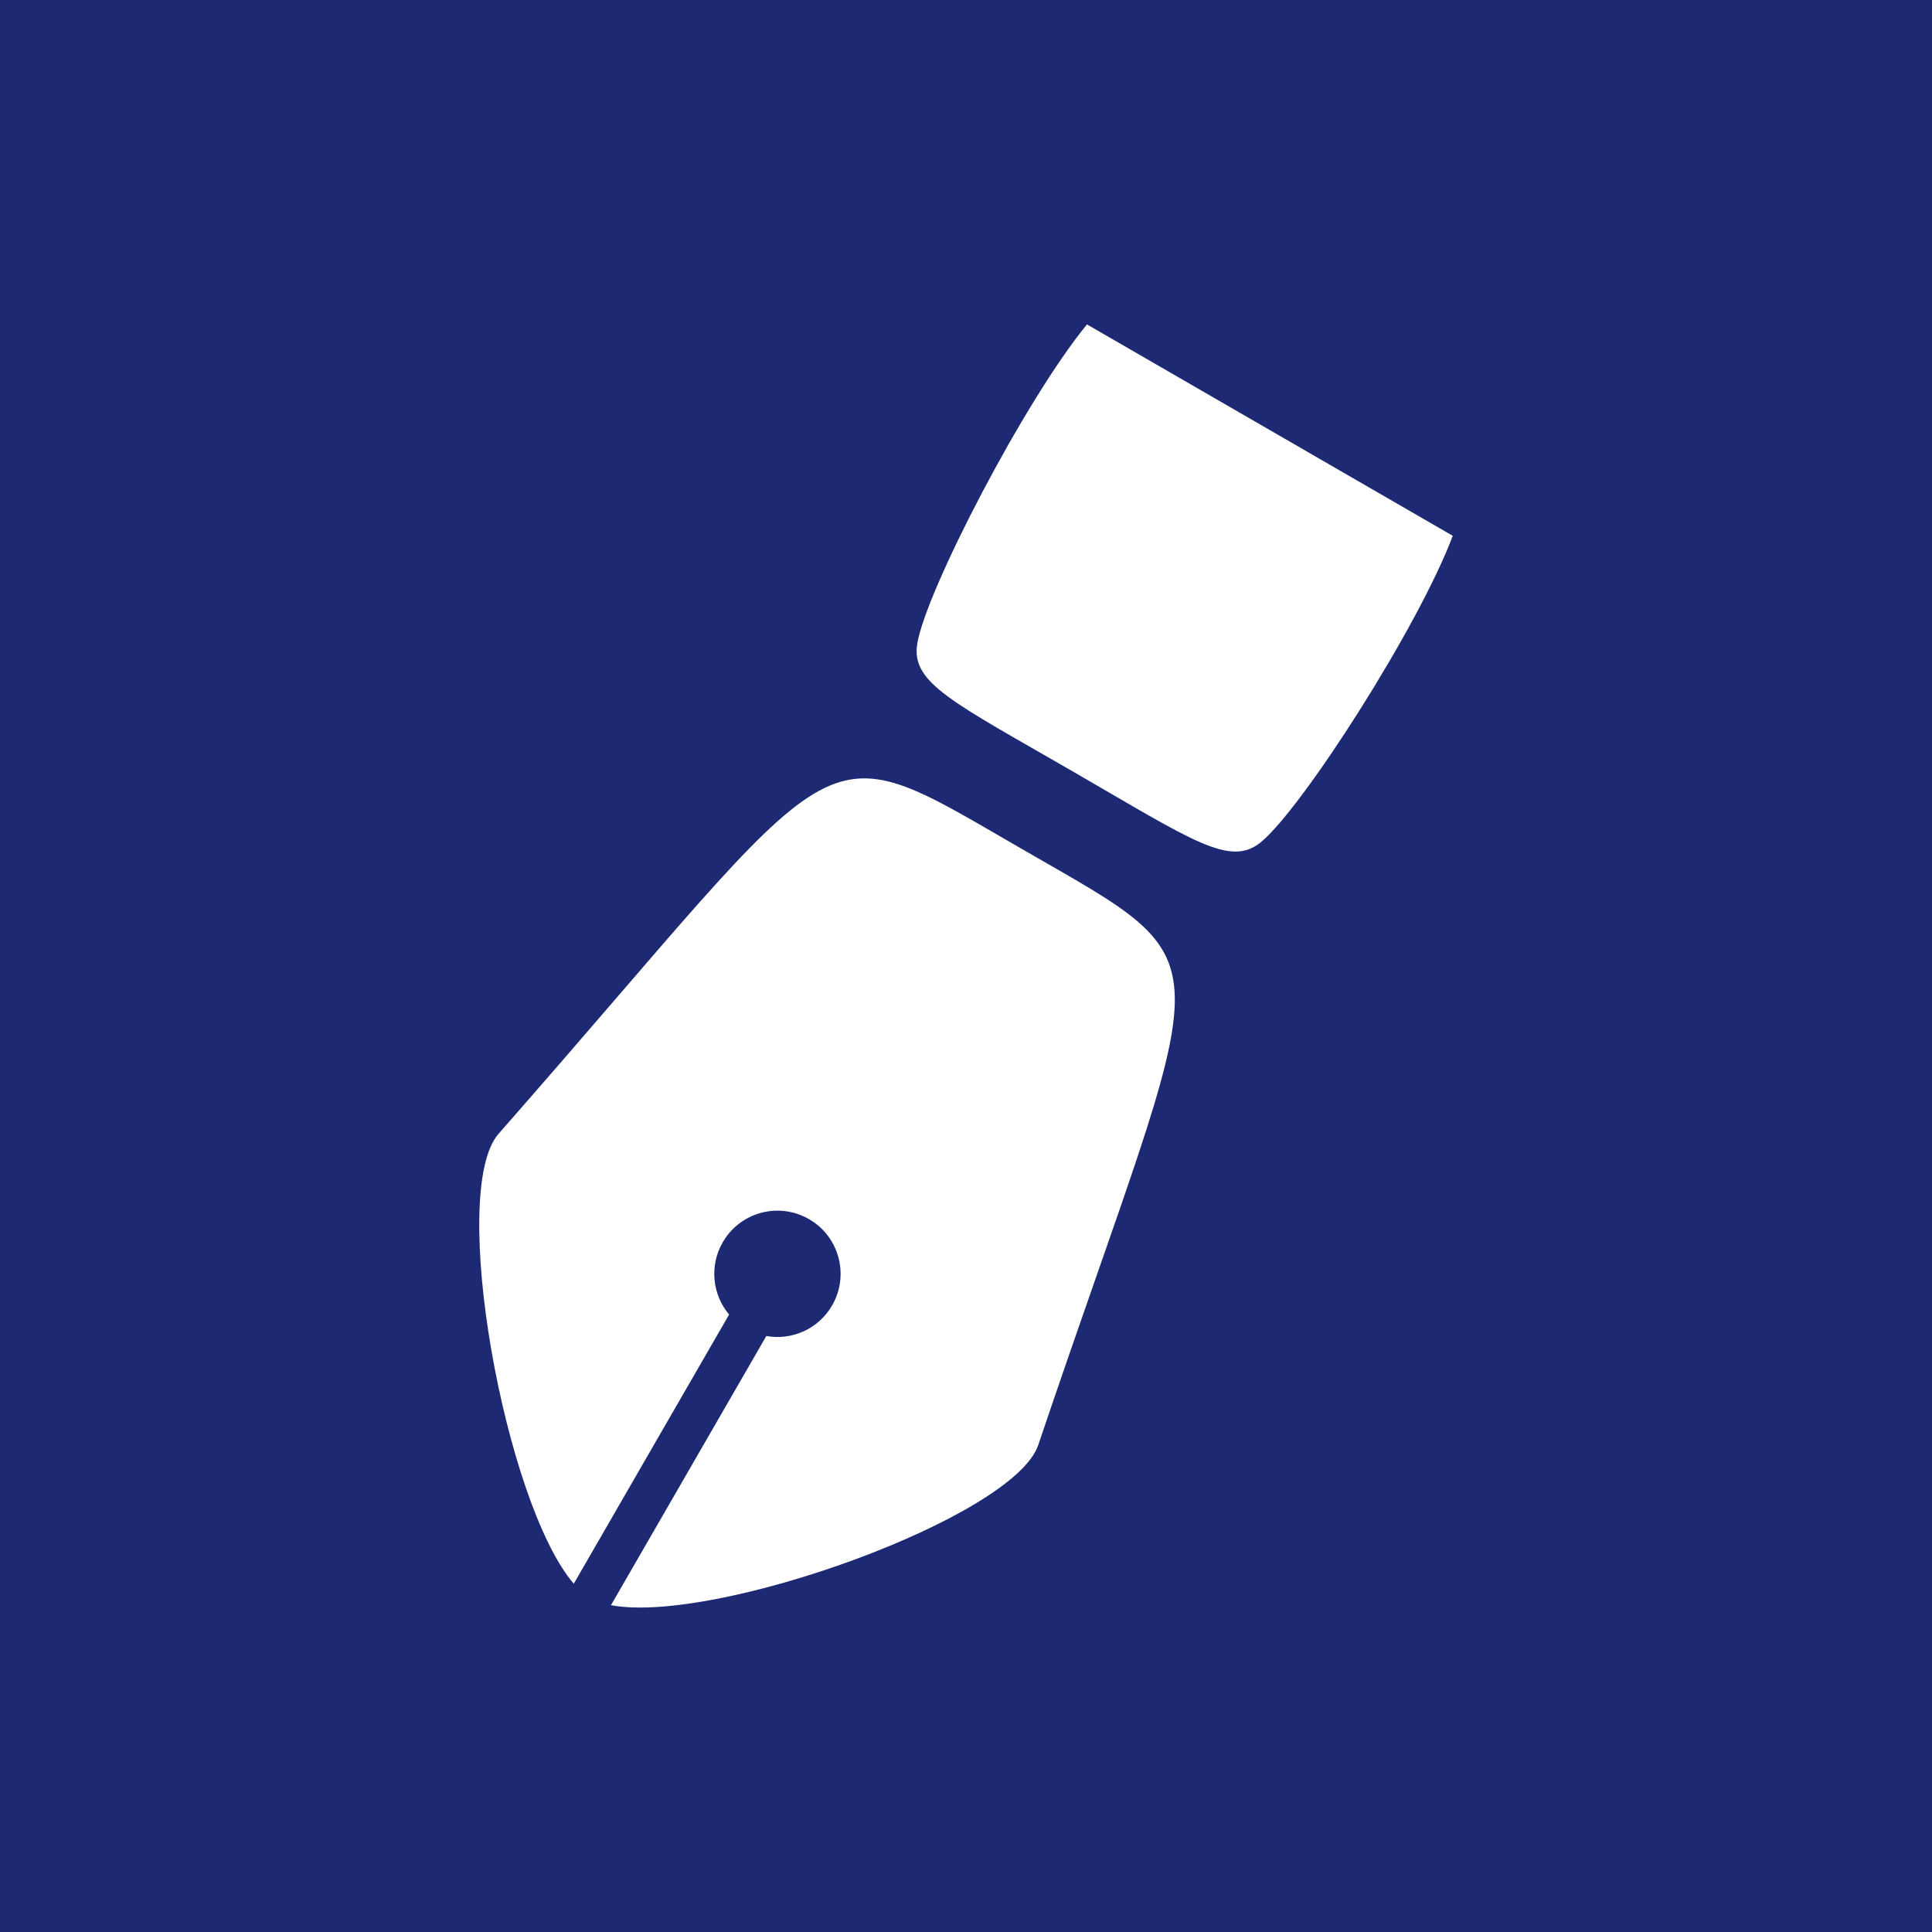
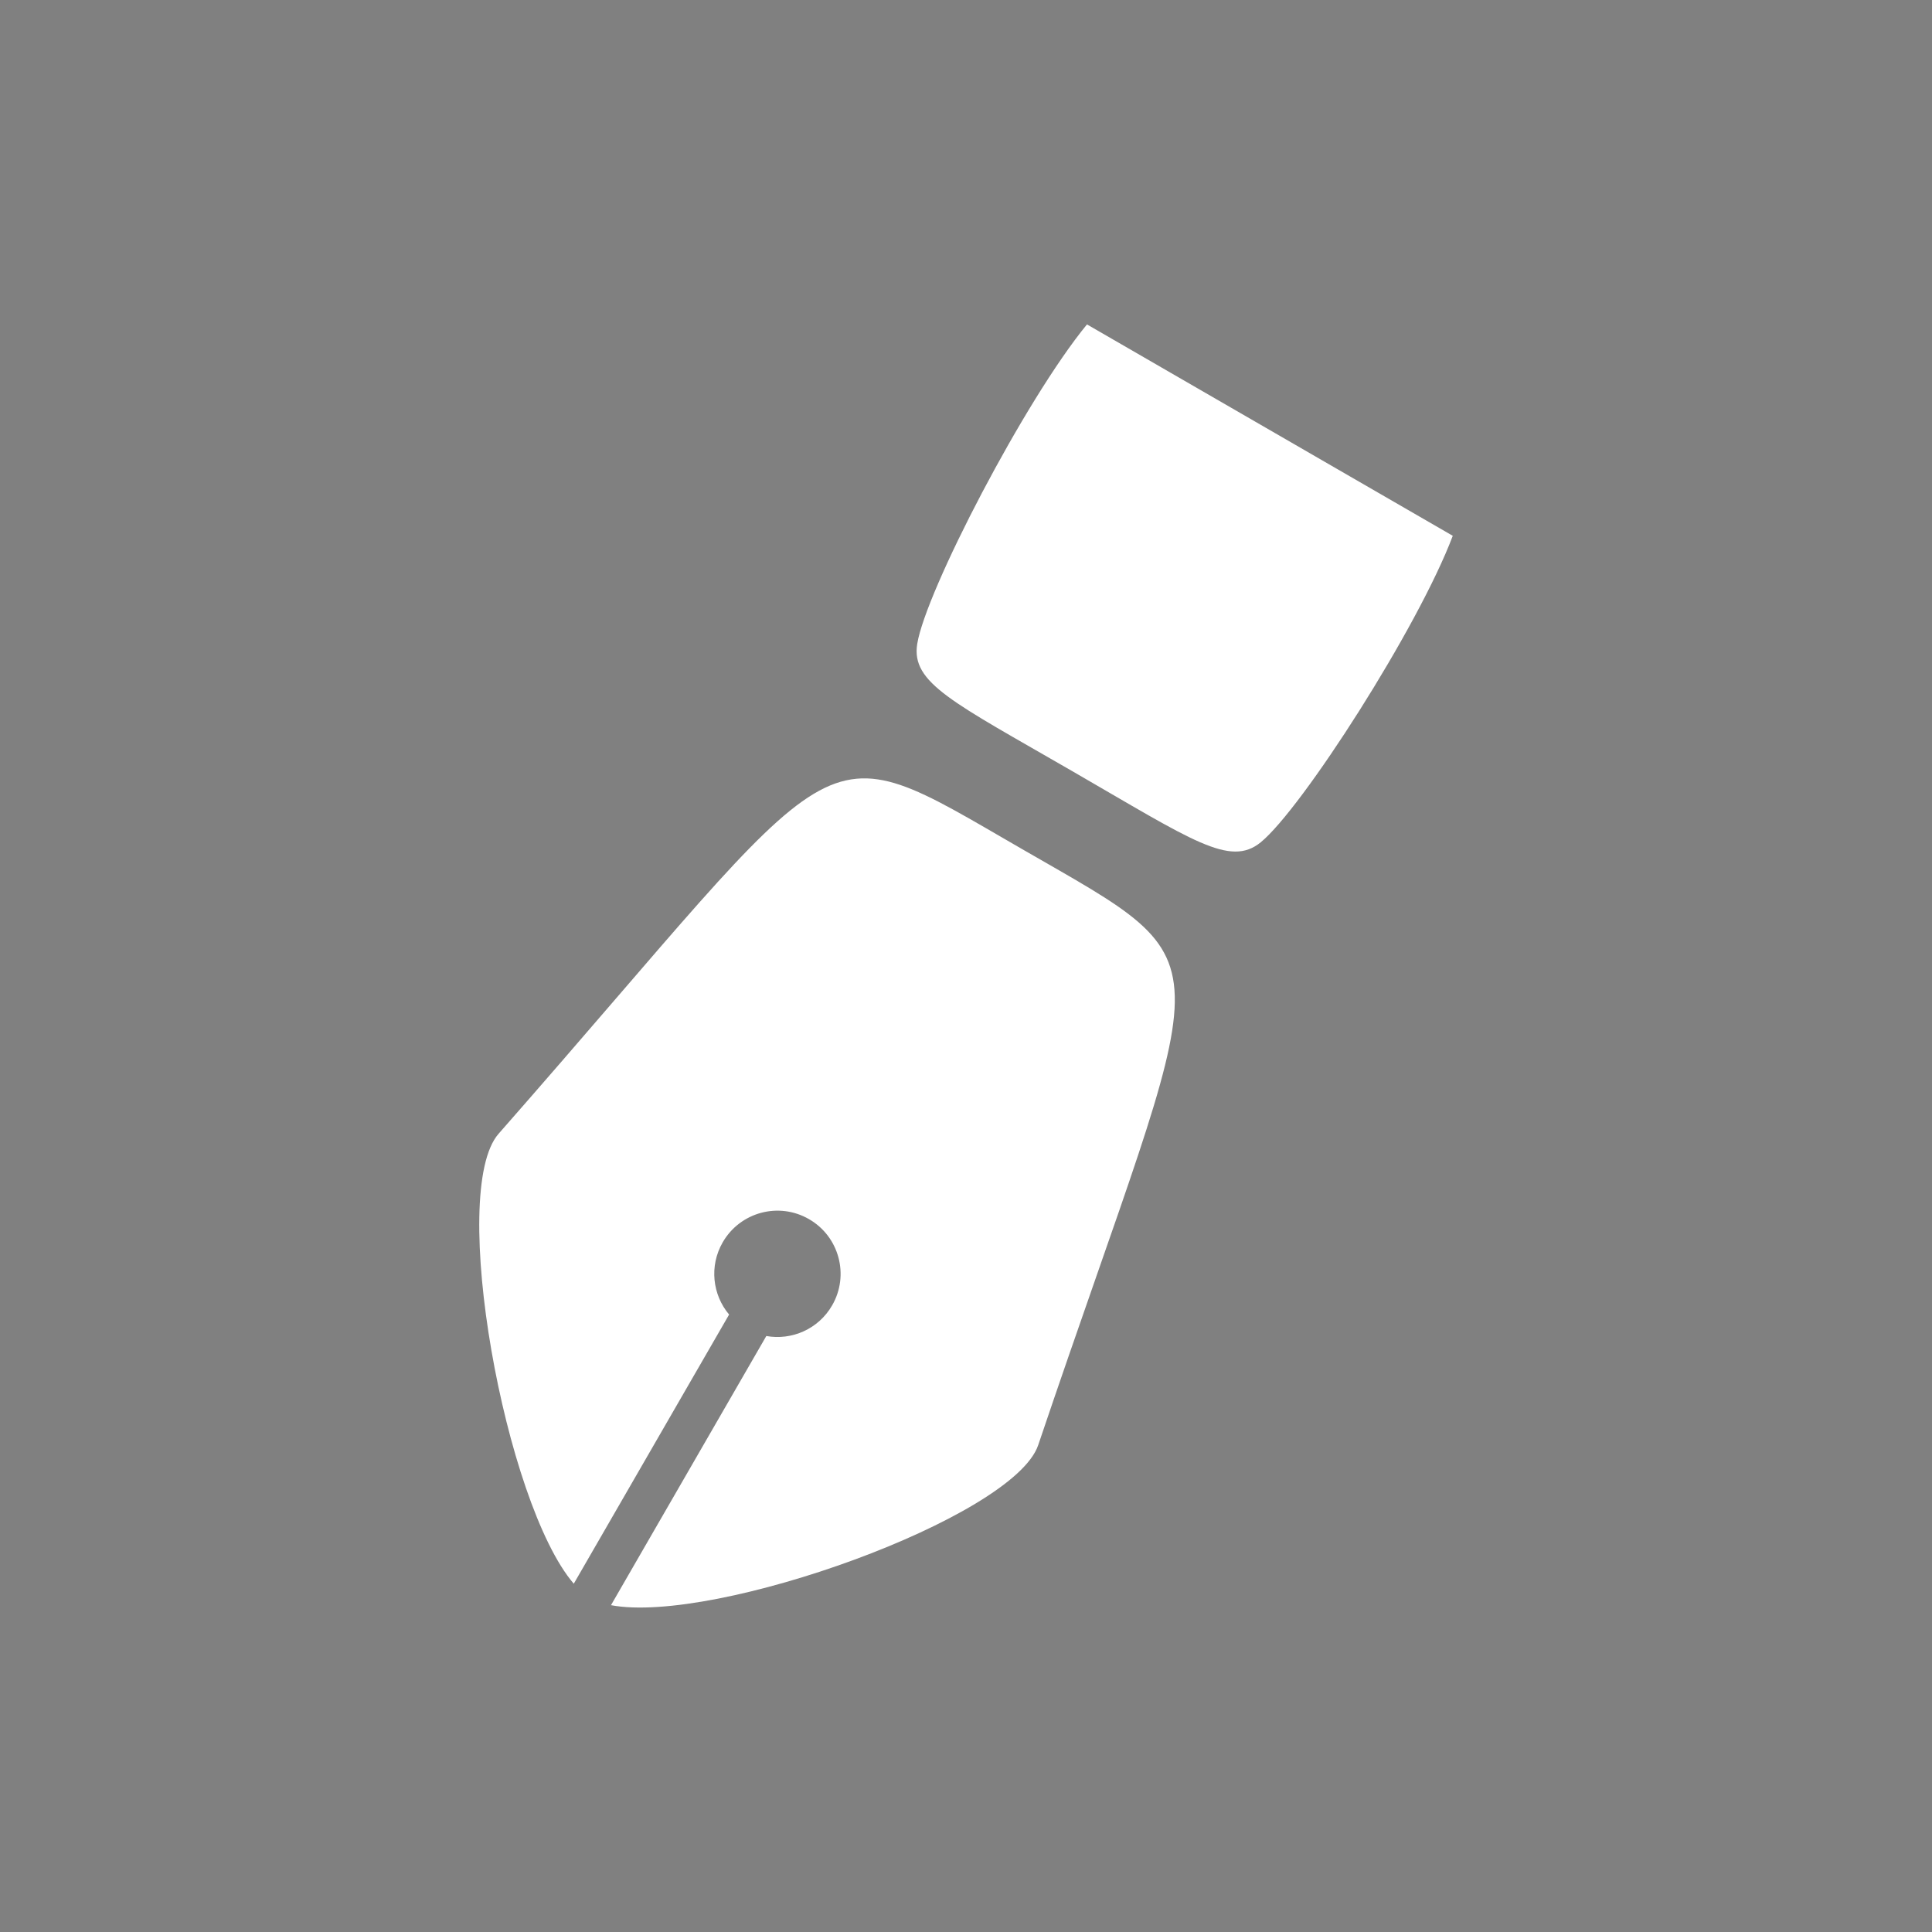
<svg xmlns="http://www.w3.org/2000/svg" id="_レイヤー_2" data-name="レイヤー 2" viewBox="0 0 284.46 284.46">
  <rect x="0" y="0" width="284.46" height="284.46" fill="#808080" stroke="none" />
  <defs>
    <style>
      .cls-1 {
        fill: #fff;
      }

      .cls-2 {
        fill: #1d2a73;
        stroke: #1d2a73;
        stroke-miterlimit: 10;
      }
    </style>
  </defs>
  <g id="_レイヤー_1-2" data-name="レイヤー 1">
    <g>
-       <rect class="cls-2" x=".5" y=".5" width="283.46" height="283.46" />
      <path class="cls-1" d="M89.96,236.34l22.87-39.63c3.75.67,7.68-1.02,9.69-4.51,2.57-4.45,1.04-10.14-3.41-12.7-4.45-2.57-10.13-1.04-12.7,3.41-2.01,3.49-1.51,7.73.94,10.64l-22.87,39.63c-10.15-11.8-18.51-57.78-11.07-66.25,52.24-59.46,45.72-60,77.12-41.89,31.4,18.12,27.67,12.74,2.33,87.73-3.61,10.68-47.6,26.46-62.9,23.57ZM160.04,47.77c-9.14,11.12-23.75,39.32-24.99,47.03-.93,5.77,5.21,8.56,22.88,18.77,17.67,10.21,23.15,14.14,27.69,10.45,6.06-4.93,23.21-31.66,28.28-45.13l-53.85-31.12Z" />
    </g>
  </g>
</svg>